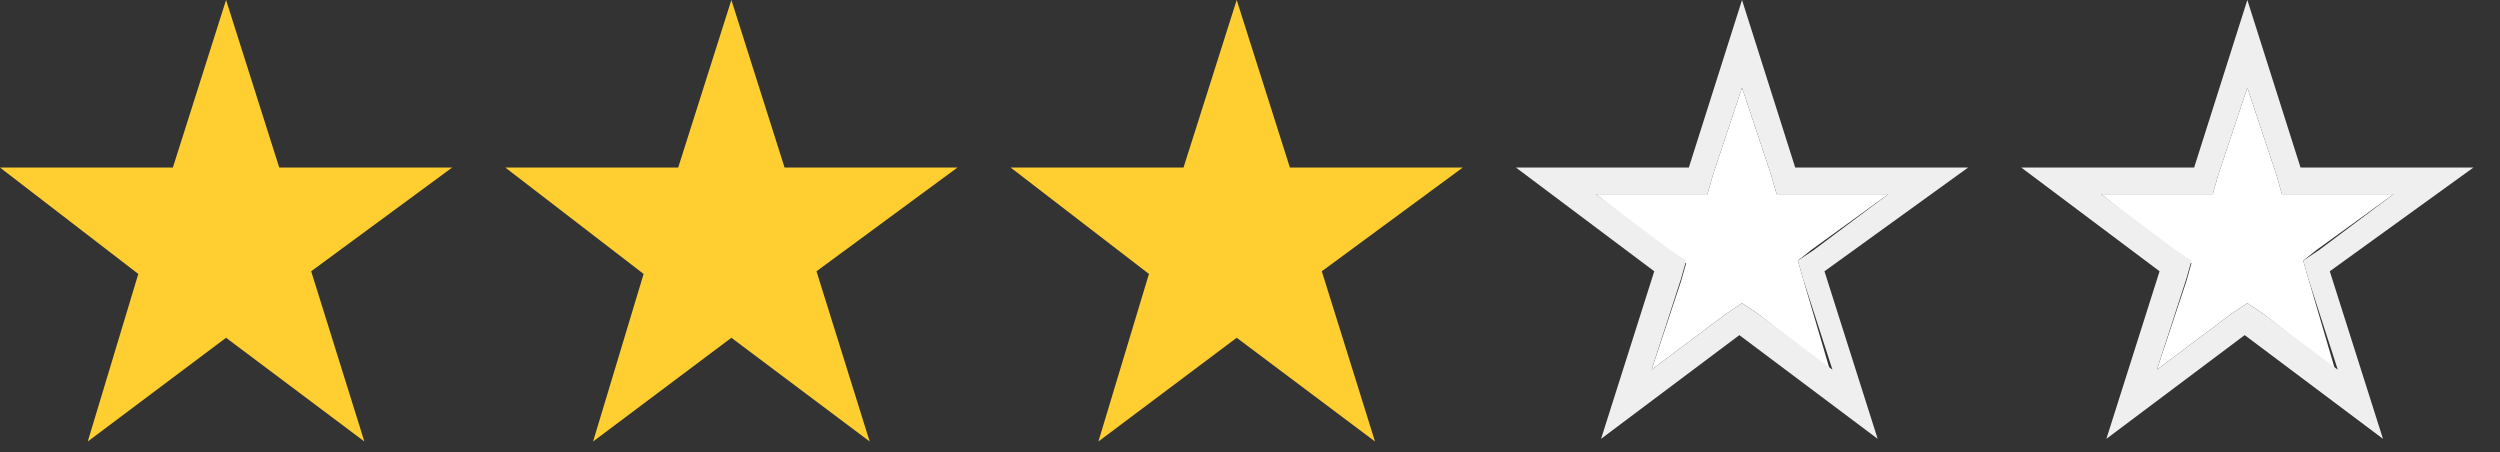
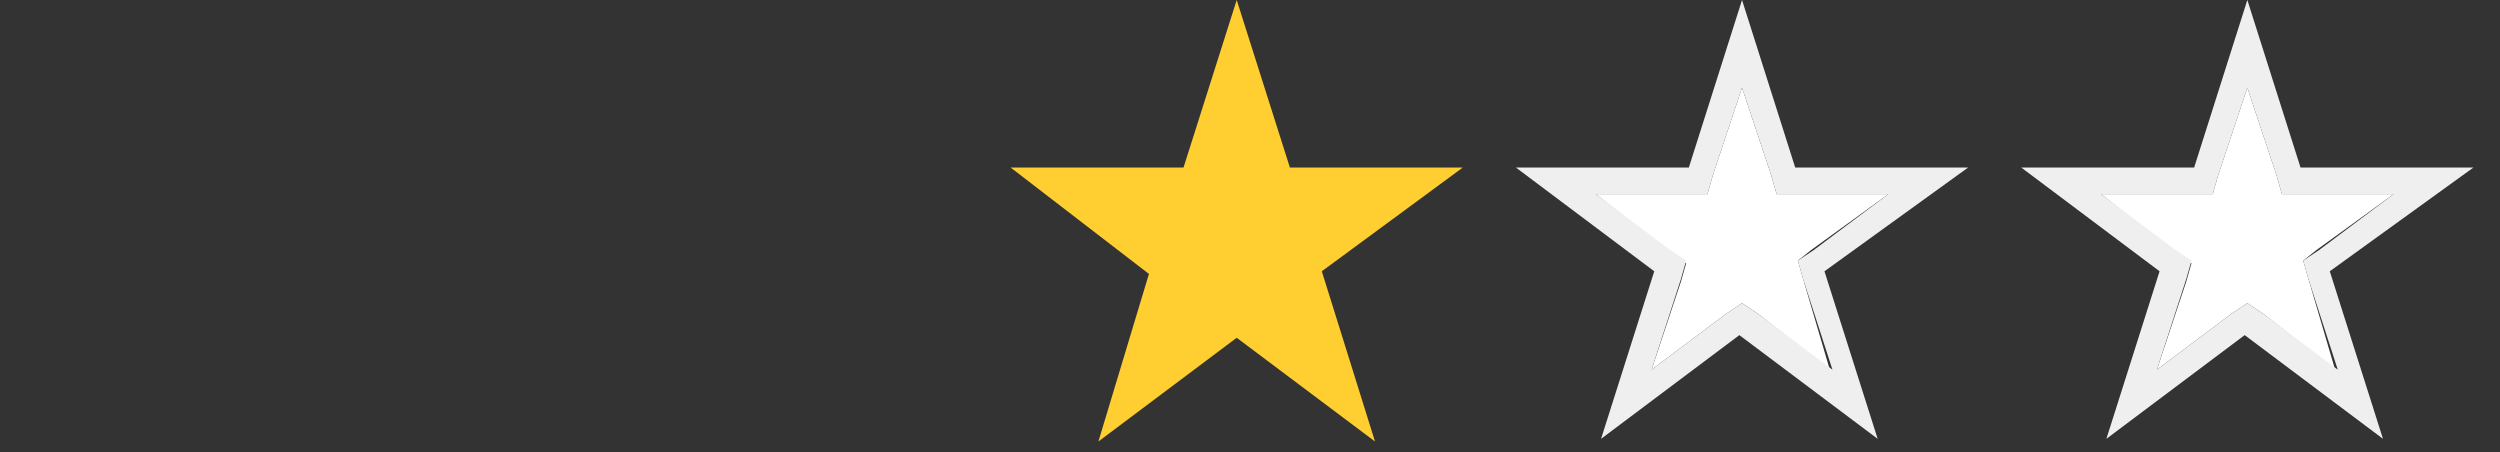
<svg xmlns="http://www.w3.org/2000/svg" version="1.1" id="圖層_1" x="0px" y="0px" viewBox="0 0 94 17" style="enable-background:new 0 0 94 17;" xml:space="preserve">
  <rect x="0" y="0" width="94" height="17" fill="#333333" stroke="none" />
  <style type="text/css">
	.st0{fill:#FFCE31;}
	.st1{fill:#FFFFFF;}
	.st2{fill:#EFEFEF;}
</style>
-   <polygon class="st0" points="10.5,6.3 8.5,0 6.5,6.3 0,6.3 5.2,10.3 3.3,16.6 8.5,12.7 13.7,16.6 11.7,10.2 17,6.3 " />
  <polygon class="st1" points="67.8,10.5 68.8,13.9 66.1,11.8 65.5,11.4 64.9,11.8 62.1,13.9 63.2,10.6 63.4,9.9 62.8,9.5 60,7.3   64.2,7.3 64.4,6.6 65.5,3.3 66.6,6.6 66.8,7.3 71,7.3 68.1,9.4 67.6,9.8 " />
  <path class="st2" d="M74,6.3h-6.5l-2-6.3l-2,6.3H57l5.2,3.9l-2,6.3l5.2-3.9l5.2,3.9l-2-6.3L74,6.3z M66.1,11.8l-0.6-0.4l-0.6,0.4  l-2.8,2.1l1.1-3.4l0.2-0.7l-0.6-0.4L60,7.3h4.2l0.2-0.7l1.1-3.3l1.1,3.3l0.2,0.7H71l-2.8,2.1l-0.6,0.4l0.2,0.7l1.1,3.4L66.1,11.8z" />
  <polygon class="st1" points="86.8,10.5 87.8,13.9 85.1,11.8 84.5,11.4 83.9,11.8 81.1,13.9 82.2,10.6 82.4,9.9 81.8,9.5 79,7.3   83.2,7.3 83.4,6.6 84.5,3.3 85.6,6.6 85.8,7.3 90,7.3 87.1,9.4 86.6,9.8 " />
  <path class="st2" d="M93,6.3h-6.5l-2-6.3l-2,6.3H76l5.2,3.9l-2,6.3l5.2-3.9l5.2,3.9l-2-6.3L93,6.3z M85.1,11.8l-0.6-0.4l-0.6,0.4  l-2.8,2.1l1.1-3.4l0.2-0.7l-0.6-0.4L79,7.3h4.2l0.2-0.7l1.1-3.3l1.1,3.3l0.2,0.7H90l-2.8,2.1l-0.6,0.4l0.2,0.7l1.1,3.4L85.1,11.8z" />
-   <polygon class="st0" points="29.5,6.3 27.5,0 25.5,6.3 19,6.3 24.2,10.3 22.3,16.6 27.5,12.7 32.7,16.6 30.7,10.2 36,6.3 " />
  <polygon class="st0" points="48.5,6.3 46.5,0 44.5,6.3 38,6.3 43.2,10.3 41.3,16.6 46.5,12.7 51.7,16.6 49.7,10.2 55,6.3 " />
</svg>